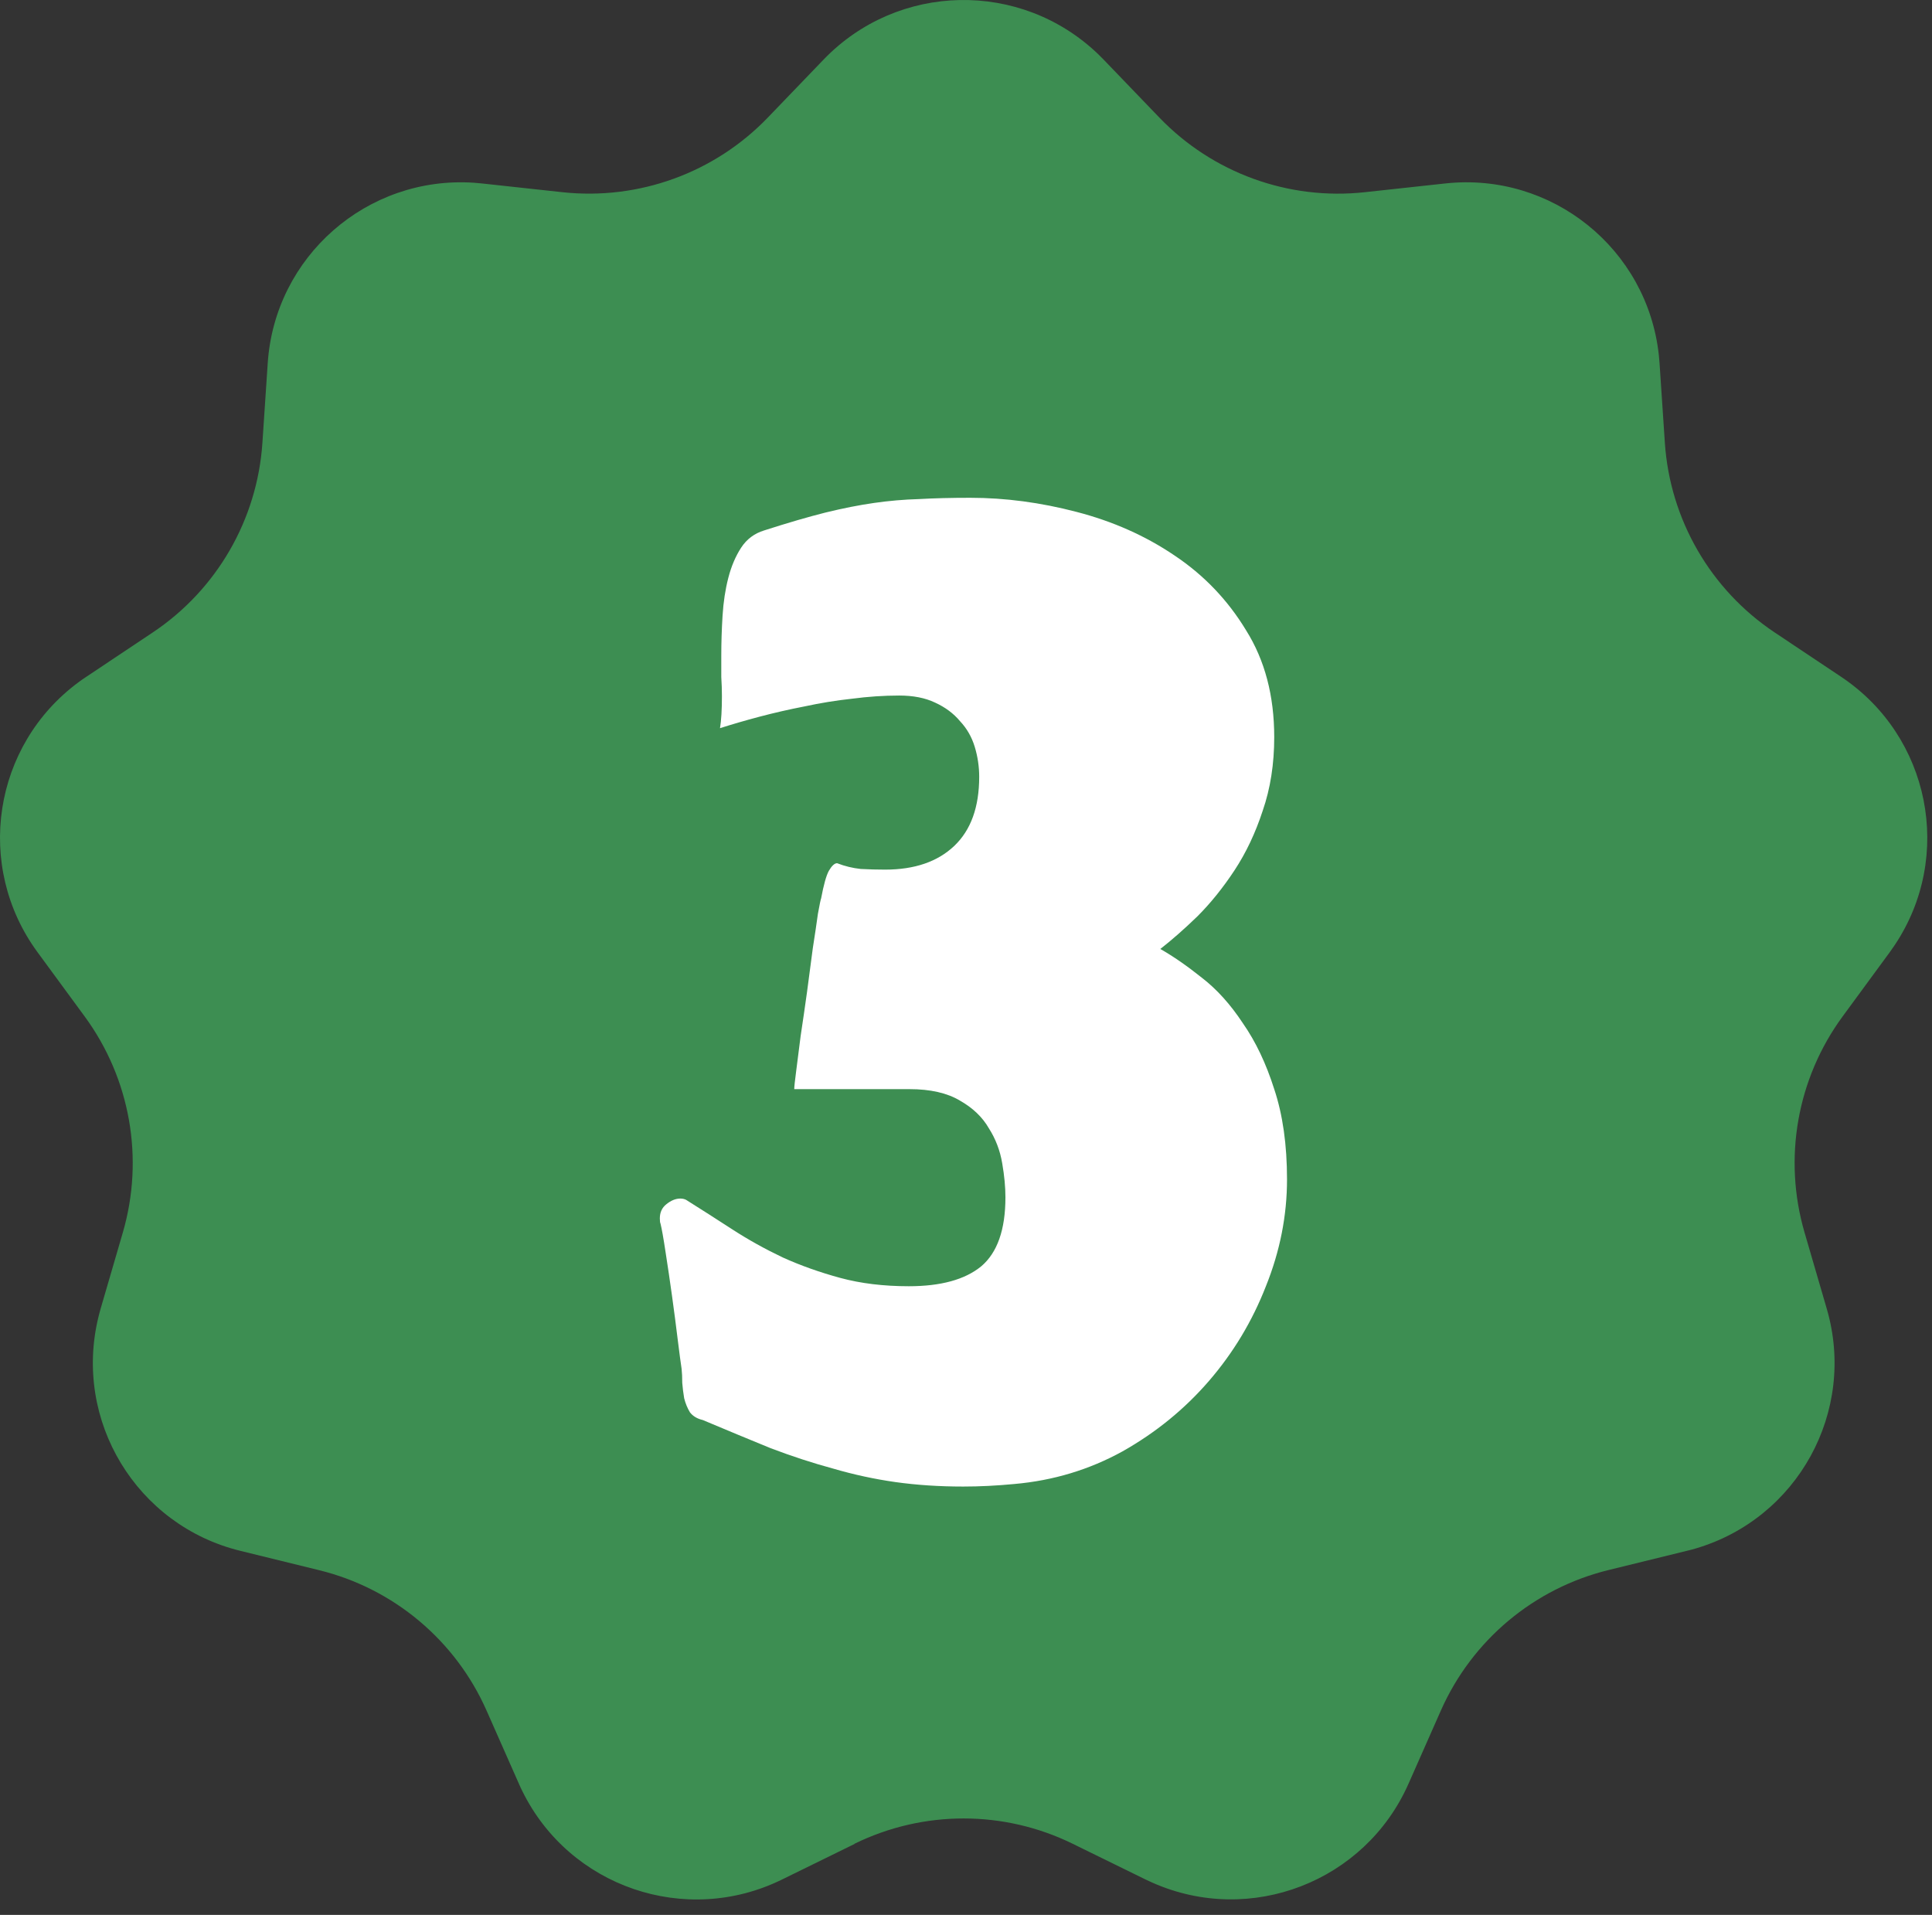
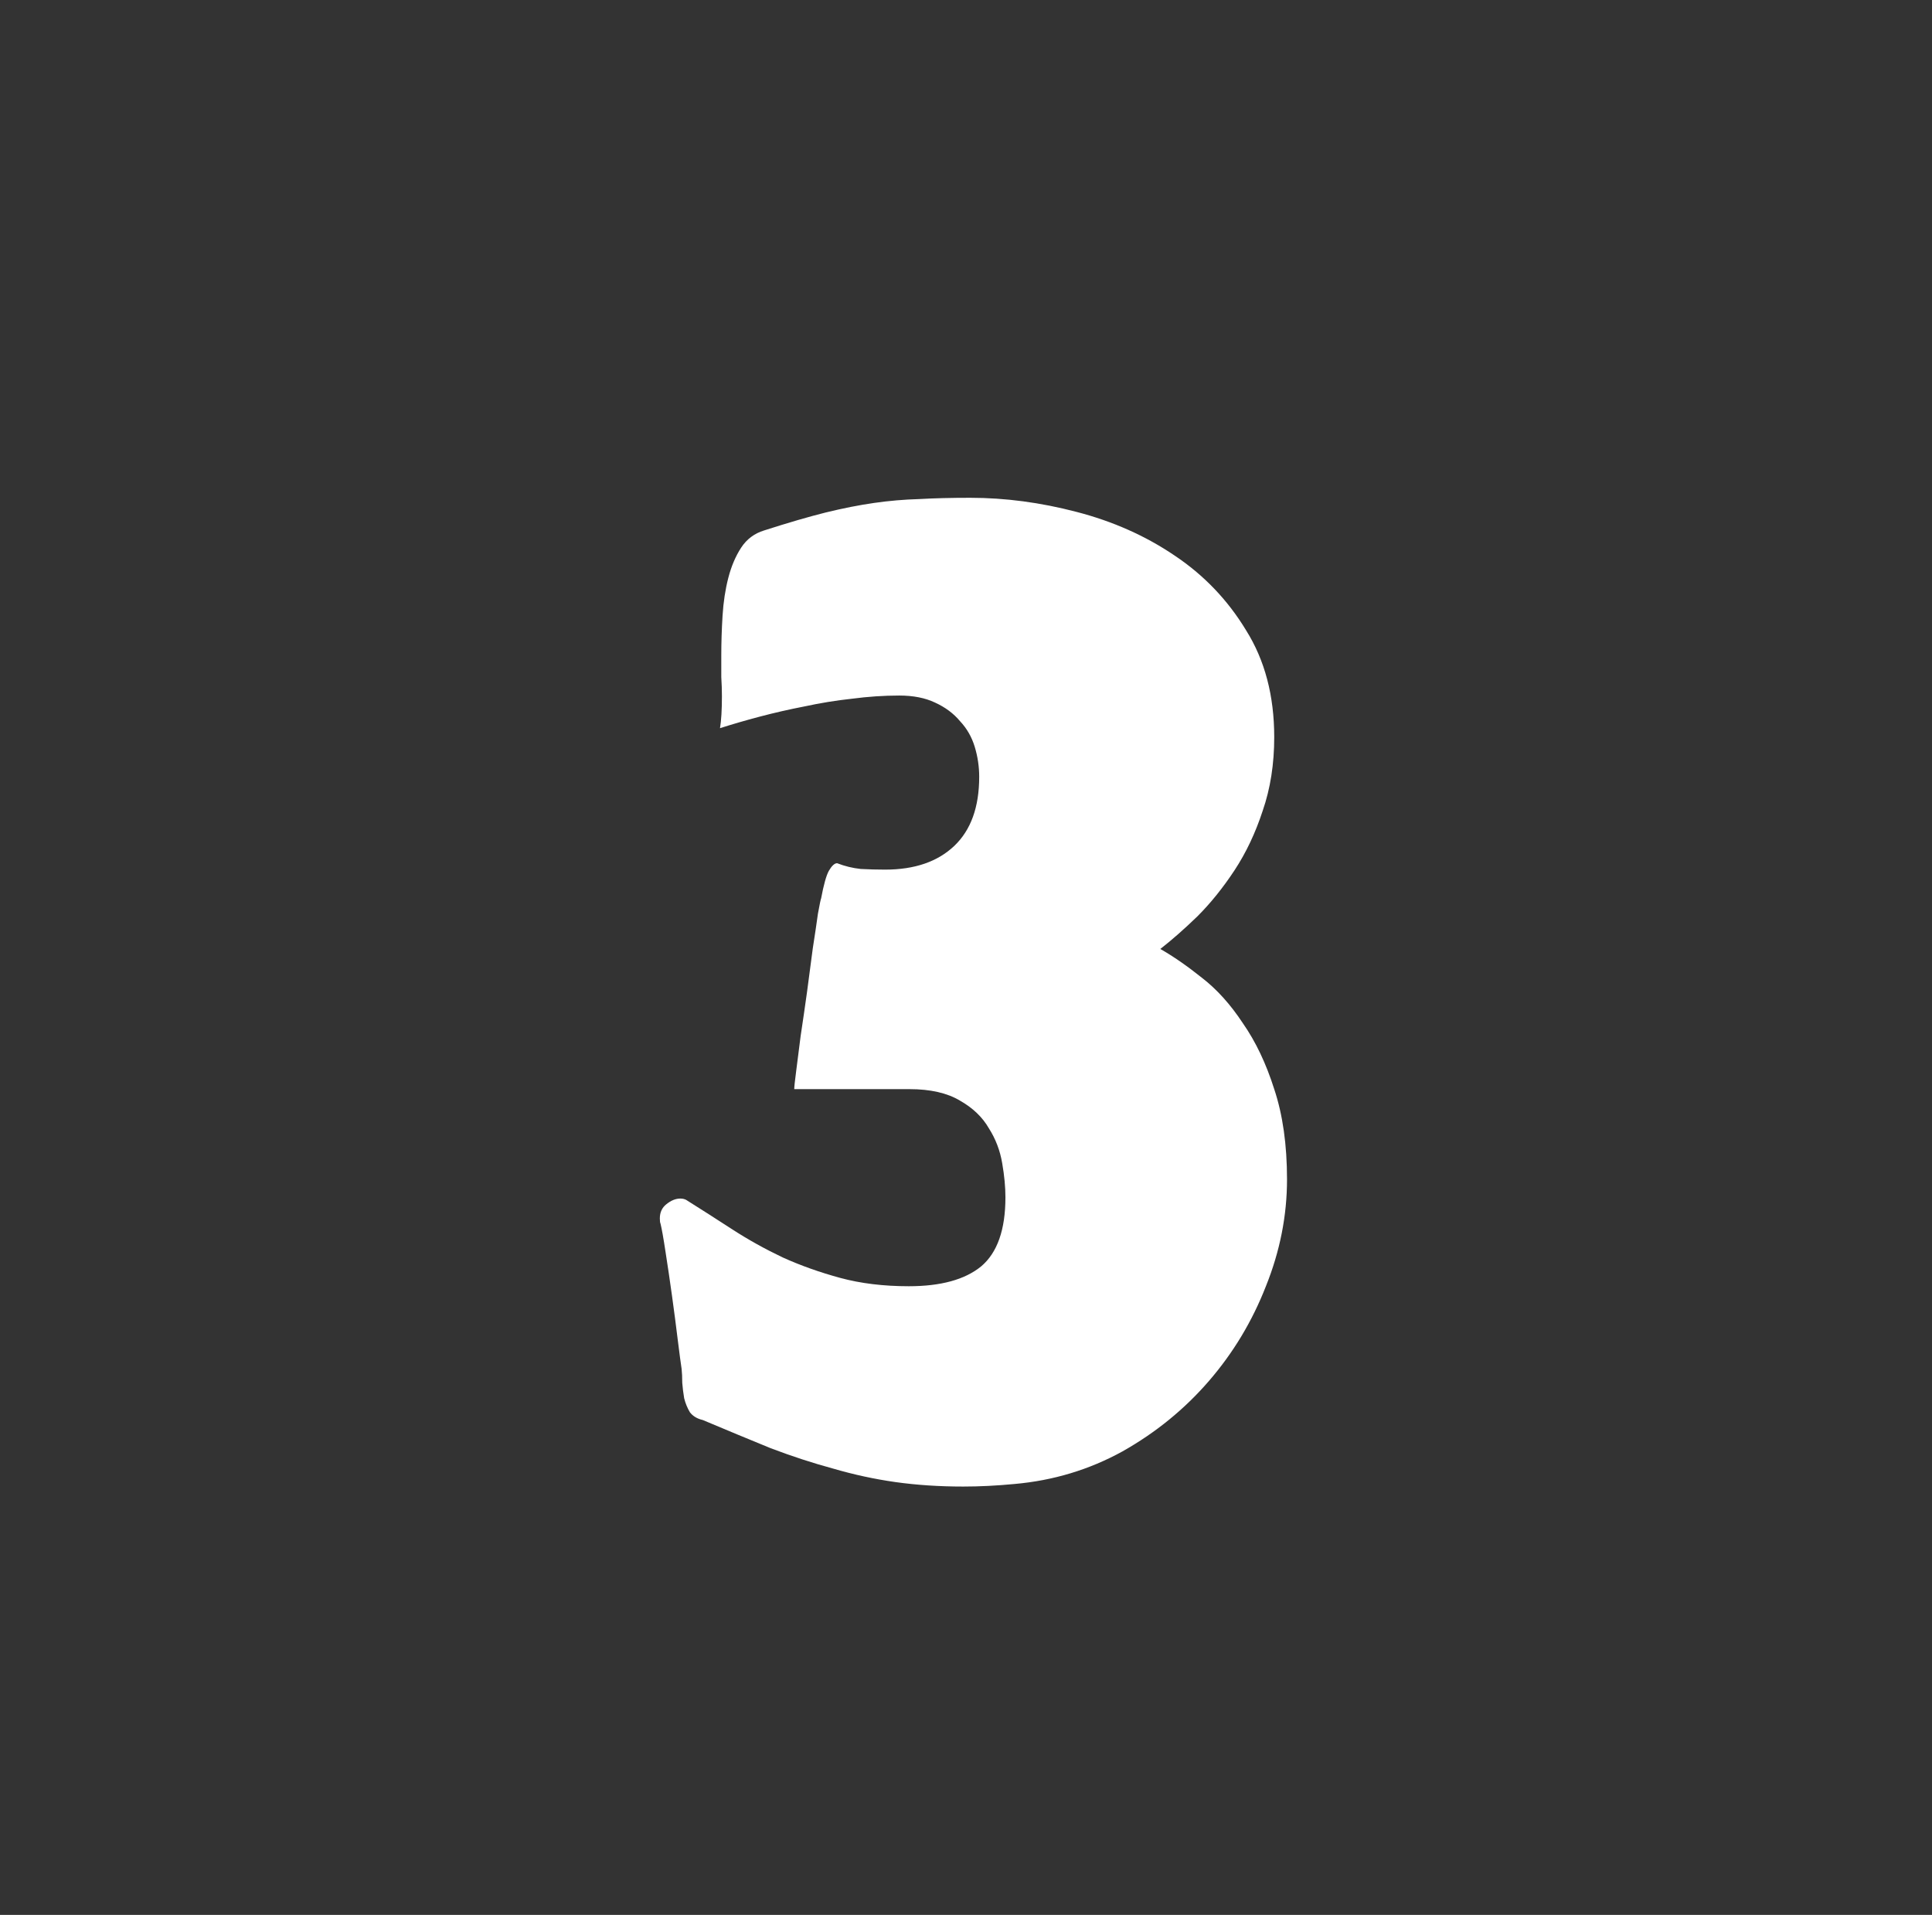
<svg xmlns="http://www.w3.org/2000/svg" width="113" height="112" viewBox="0 0 113 112" fill="none">
  <rect x="0" y="0" width="113" height="112" fill="#333333" stroke="none" />
-   <path fill-rule="evenodd" clip-rule="evenodd" d="M49.988 107.847L45.734 109.933C40.108 112.697 33.307 110.373 30.544 104.747C30.476 104.613 30.414 104.473 30.352 104.333L28.458 100.048C26.641 95.939 23.018 92.9 18.65 91.834L14.055 90.706C7.989 89.221 4.273 83.093 5.758 77.027C5.794 76.867 5.841 76.712 5.882 76.556L7.187 72.079C8.444 67.753 7.621 63.09 4.956 59.456L2.192 55.689C-1.503 50.653 -0.416 43.578 4.62 39.883C4.754 39.784 4.889 39.686 5.028 39.598L8.936 36.99C12.678 34.49 15.048 30.391 15.348 25.898L15.659 21.241C16.073 14.999 21.471 10.274 27.713 10.688C27.868 10.698 28.023 10.714 28.178 10.729L32.898 11.242C37.36 11.723 41.795 10.113 44.906 6.879L48.166 3.489C52.514 -1.035 59.708 -1.18 64.236 3.173C64.345 3.276 64.448 3.38 64.552 3.489L67.812 6.879C70.923 10.113 75.358 11.728 79.82 11.242L84.54 10.729C90.761 10.056 96.35 14.549 97.023 20.77C97.038 20.925 97.054 21.08 97.064 21.235L97.375 25.893C97.675 30.386 100.045 34.485 103.787 36.984L107.695 39.593C112.886 43.06 114.288 50.084 110.821 55.275C110.728 55.414 110.635 55.549 110.536 55.684L107.772 59.451C105.107 63.084 104.284 67.748 105.542 72.074L106.846 76.551C108.595 82.549 105.148 88.827 99.15 90.577C98.995 90.623 98.834 90.665 98.679 90.701L94.083 91.829C89.715 92.9 86.097 95.933 84.276 100.043L82.382 104.328C79.846 110.062 73.143 112.655 67.414 110.119C67.274 110.057 67.14 109.995 67 109.928L62.746 107.842C58.719 105.865 54.004 105.865 49.972 107.842L49.988 107.847Z" fill="#3D8E52" />
  <path d="M59.33 86.797C58.806 86.847 58.295 86.884 57.796 86.909C57.297 86.934 56.81 86.946 56.336 86.946C54.938 86.946 53.616 86.859 52.368 86.684C51.145 86.51 49.935 86.248 48.737 85.898C47.539 85.574 46.317 85.175 45.069 84.701C43.846 84.201 42.524 83.653 41.101 83.054C40.777 82.979 40.527 82.829 40.353 82.604C40.203 82.355 40.091 82.08 40.016 81.781C39.966 81.481 39.928 81.182 39.904 80.883C39.904 80.558 39.891 80.284 39.866 80.059C39.816 79.735 39.741 79.173 39.642 78.375C39.542 77.551 39.429 76.69 39.305 75.792C39.18 74.894 39.055 74.045 38.93 73.247C38.806 72.423 38.706 71.862 38.631 71.562C38.606 71.512 38.593 71.412 38.593 71.263C38.593 70.913 38.718 70.639 38.968 70.439C39.242 70.215 39.517 70.102 39.791 70.102C39.916 70.102 40.028 70.127 40.128 70.177C41.002 70.726 41.9 71.3 42.823 71.899C43.746 72.498 44.732 73.047 45.78 73.546C46.828 74.02 47.951 74.419 49.149 74.744C50.347 75.068 51.682 75.23 53.154 75.23C55.026 75.23 56.436 74.844 57.384 74.07C58.332 73.272 58.806 71.924 58.806 70.028C58.806 69.429 58.744 68.767 58.619 68.044C58.494 67.295 58.232 66.609 57.833 65.985C57.459 65.336 56.897 64.8 56.149 64.375C55.4 63.926 54.414 63.702 53.192 63.702H46.454C46.454 63.577 46.491 63.227 46.566 62.654C46.641 62.08 46.728 61.393 46.828 60.595C46.953 59.771 47.078 58.91 47.203 58.012C47.327 57.089 47.44 56.24 47.539 55.467C47.664 54.668 47.764 53.994 47.839 53.445C47.939 52.896 48.001 52.597 48.026 52.547C48.176 51.748 48.326 51.212 48.475 50.938C48.65 50.638 48.812 50.488 48.962 50.488C49.411 50.663 49.873 50.775 50.347 50.825C50.821 50.85 51.295 50.863 51.769 50.863C53.491 50.863 54.839 50.401 55.812 49.478C56.785 48.554 57.272 47.207 57.272 45.435C57.272 44.836 57.184 44.25 57.01 43.676C56.835 43.102 56.548 42.603 56.149 42.179C55.774 41.729 55.288 41.367 54.689 41.093C54.115 40.819 53.416 40.681 52.593 40.681C51.694 40.681 50.771 40.744 49.823 40.868C48.9 40.968 47.976 41.118 47.053 41.318C46.154 41.492 45.281 41.692 44.433 41.916C43.584 42.141 42.811 42.366 42.112 42.59C42.187 42.141 42.224 41.517 42.224 40.719C42.224 40.369 42.212 39.995 42.187 39.596C42.187 39.197 42.187 38.785 42.187 38.361C42.187 37.587 42.212 36.801 42.262 36.002C42.312 35.204 42.424 34.468 42.599 33.794C42.773 33.12 43.023 32.534 43.347 32.035C43.672 31.536 44.121 31.199 44.695 31.024C46.092 30.575 47.29 30.226 48.288 29.976C49.311 29.726 50.26 29.539 51.133 29.415C52.006 29.29 52.88 29.215 53.753 29.19C54.627 29.14 55.625 29.115 56.748 29.115C58.794 29.115 60.865 29.39 62.961 29.939C65.082 30.488 66.991 31.336 68.688 32.484C70.41 33.632 71.808 35.092 72.88 36.863C73.978 38.61 74.528 40.694 74.528 43.114C74.528 44.687 74.303 46.121 73.854 47.419C73.43 48.717 72.88 49.877 72.207 50.9C71.533 51.923 70.809 52.822 70.036 53.595C69.262 54.344 68.538 54.98 67.865 55.504C68.613 55.928 69.424 56.49 70.298 57.188C71.171 57.862 71.97 58.748 72.693 59.846C73.442 60.919 74.053 62.204 74.528 63.702C75.027 65.199 75.276 66.958 75.276 68.979C75.276 71.1 74.864 73.184 74.041 75.23C73.242 77.277 72.132 79.123 70.71 80.77C69.287 82.417 67.603 83.79 65.656 84.888C63.71 85.961 61.601 86.597 59.33 86.797Z" fill="white" />
</svg>